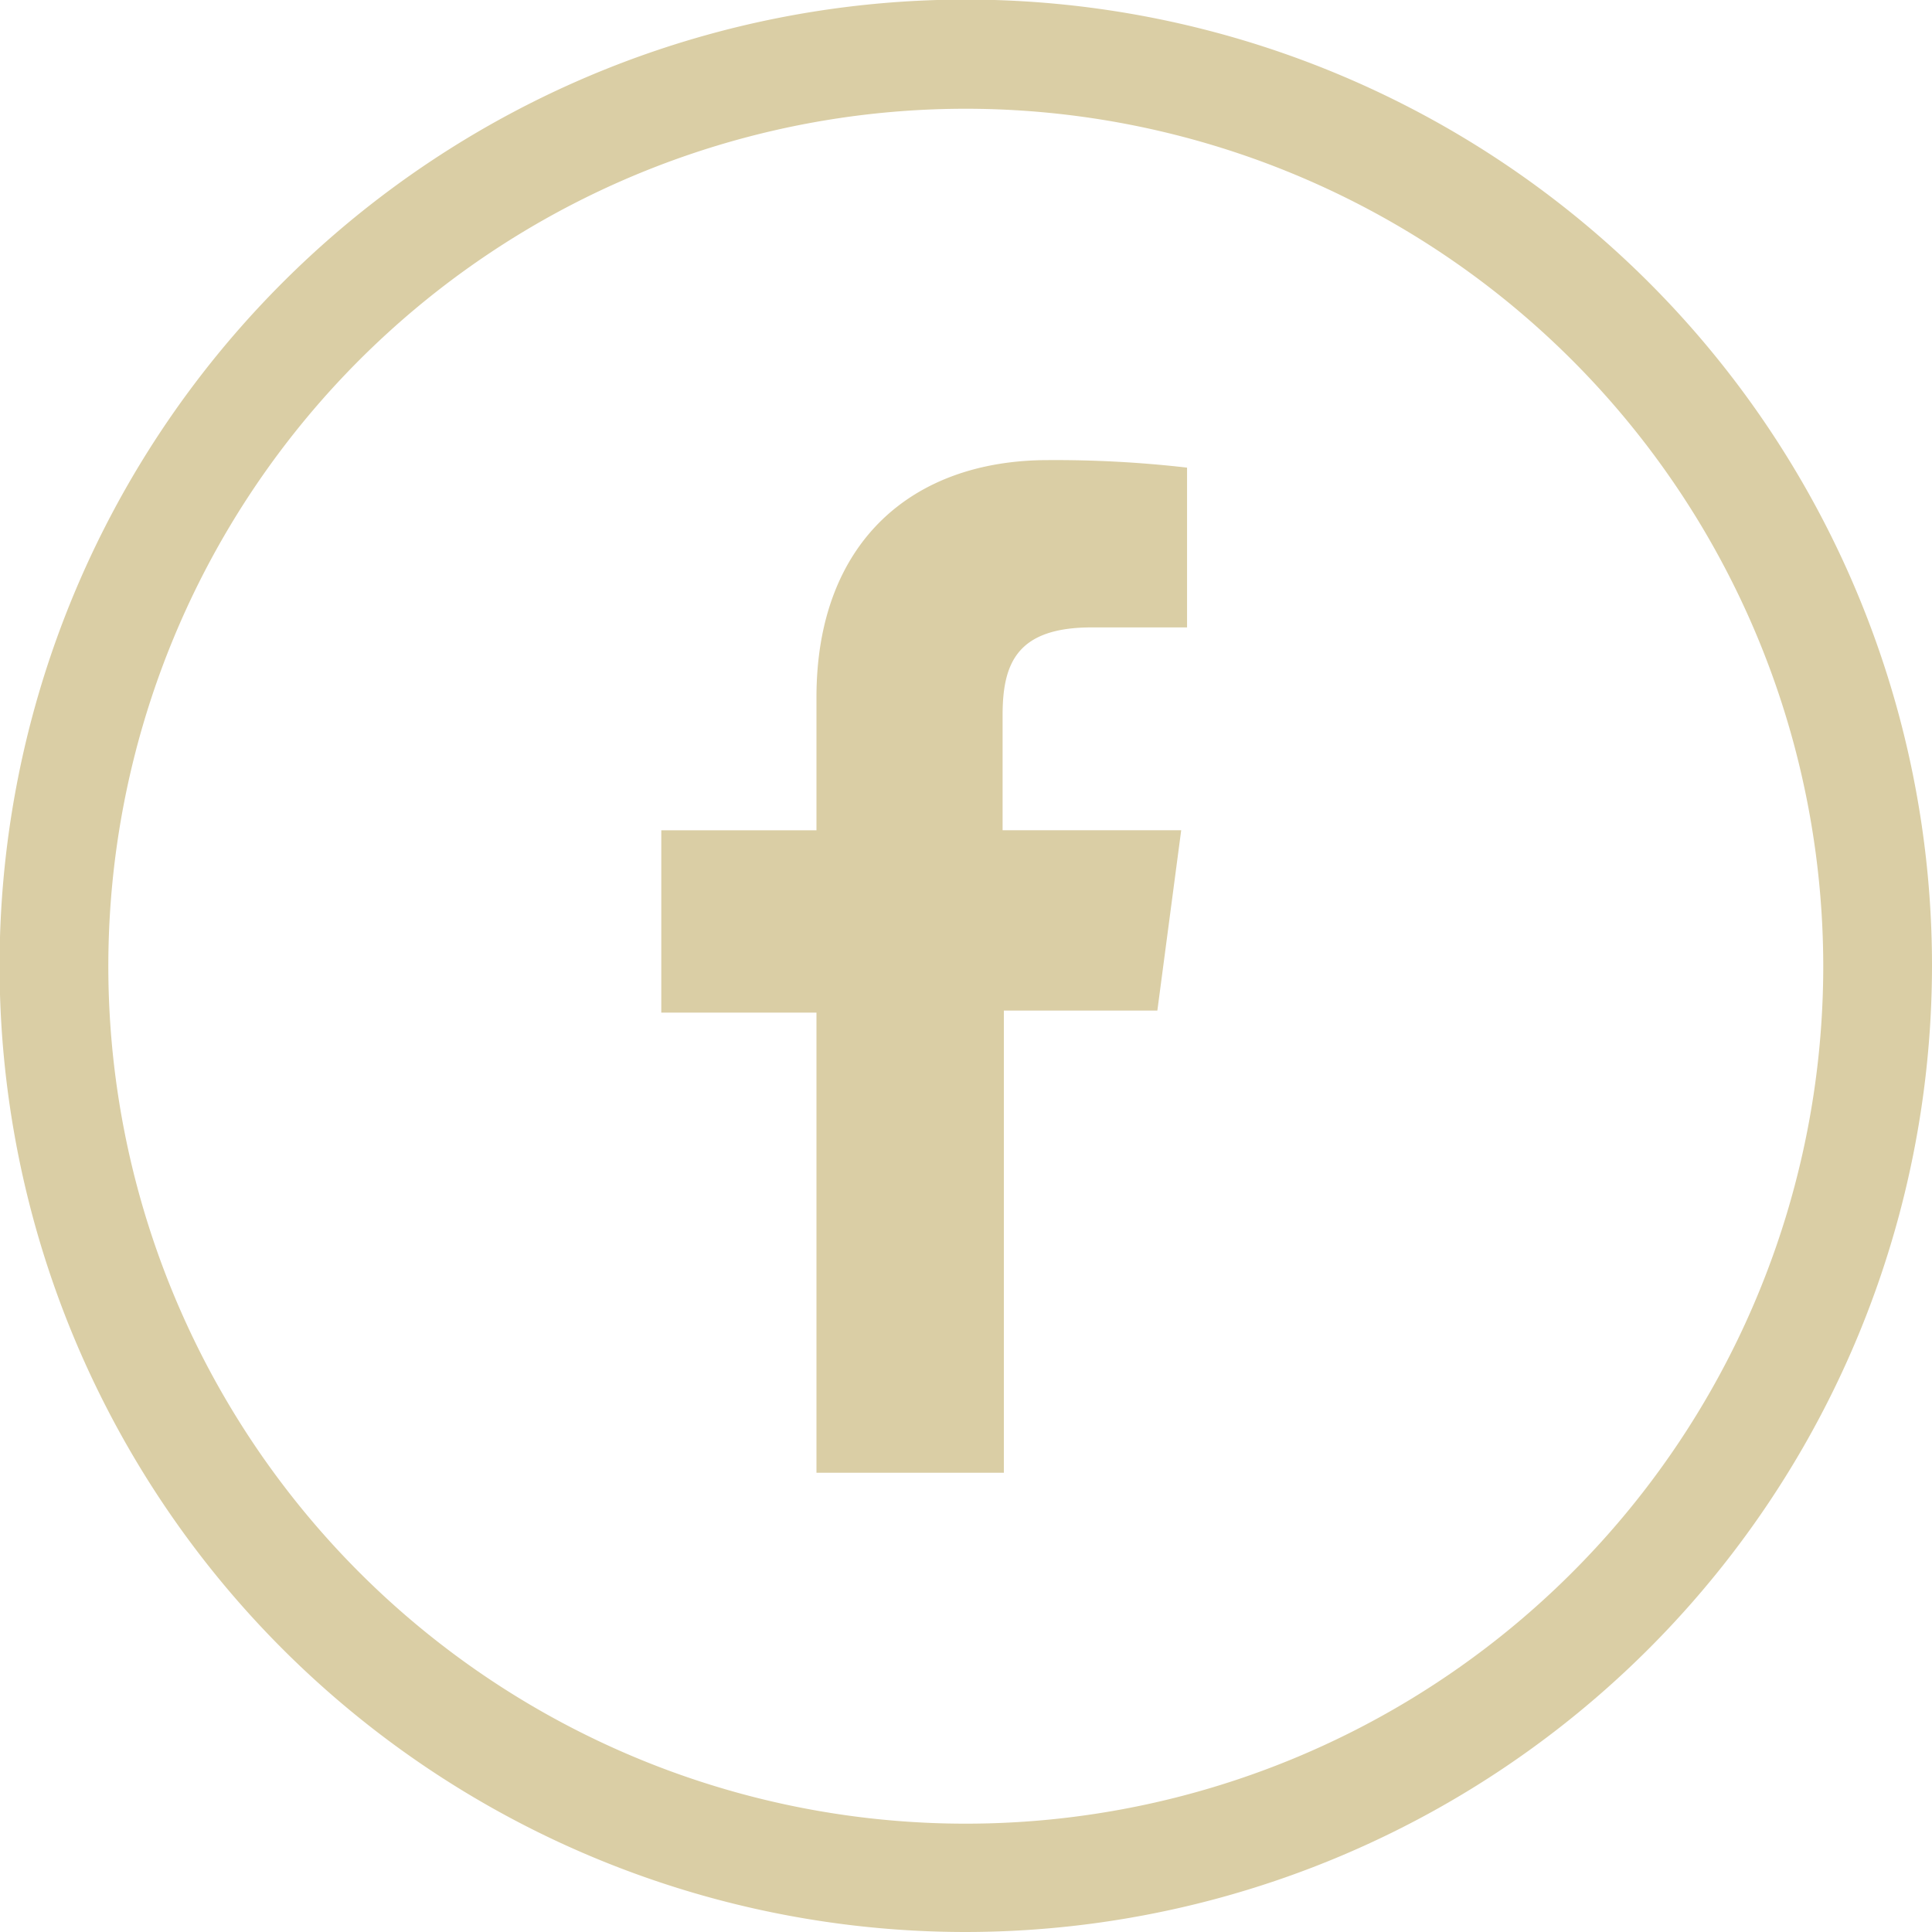
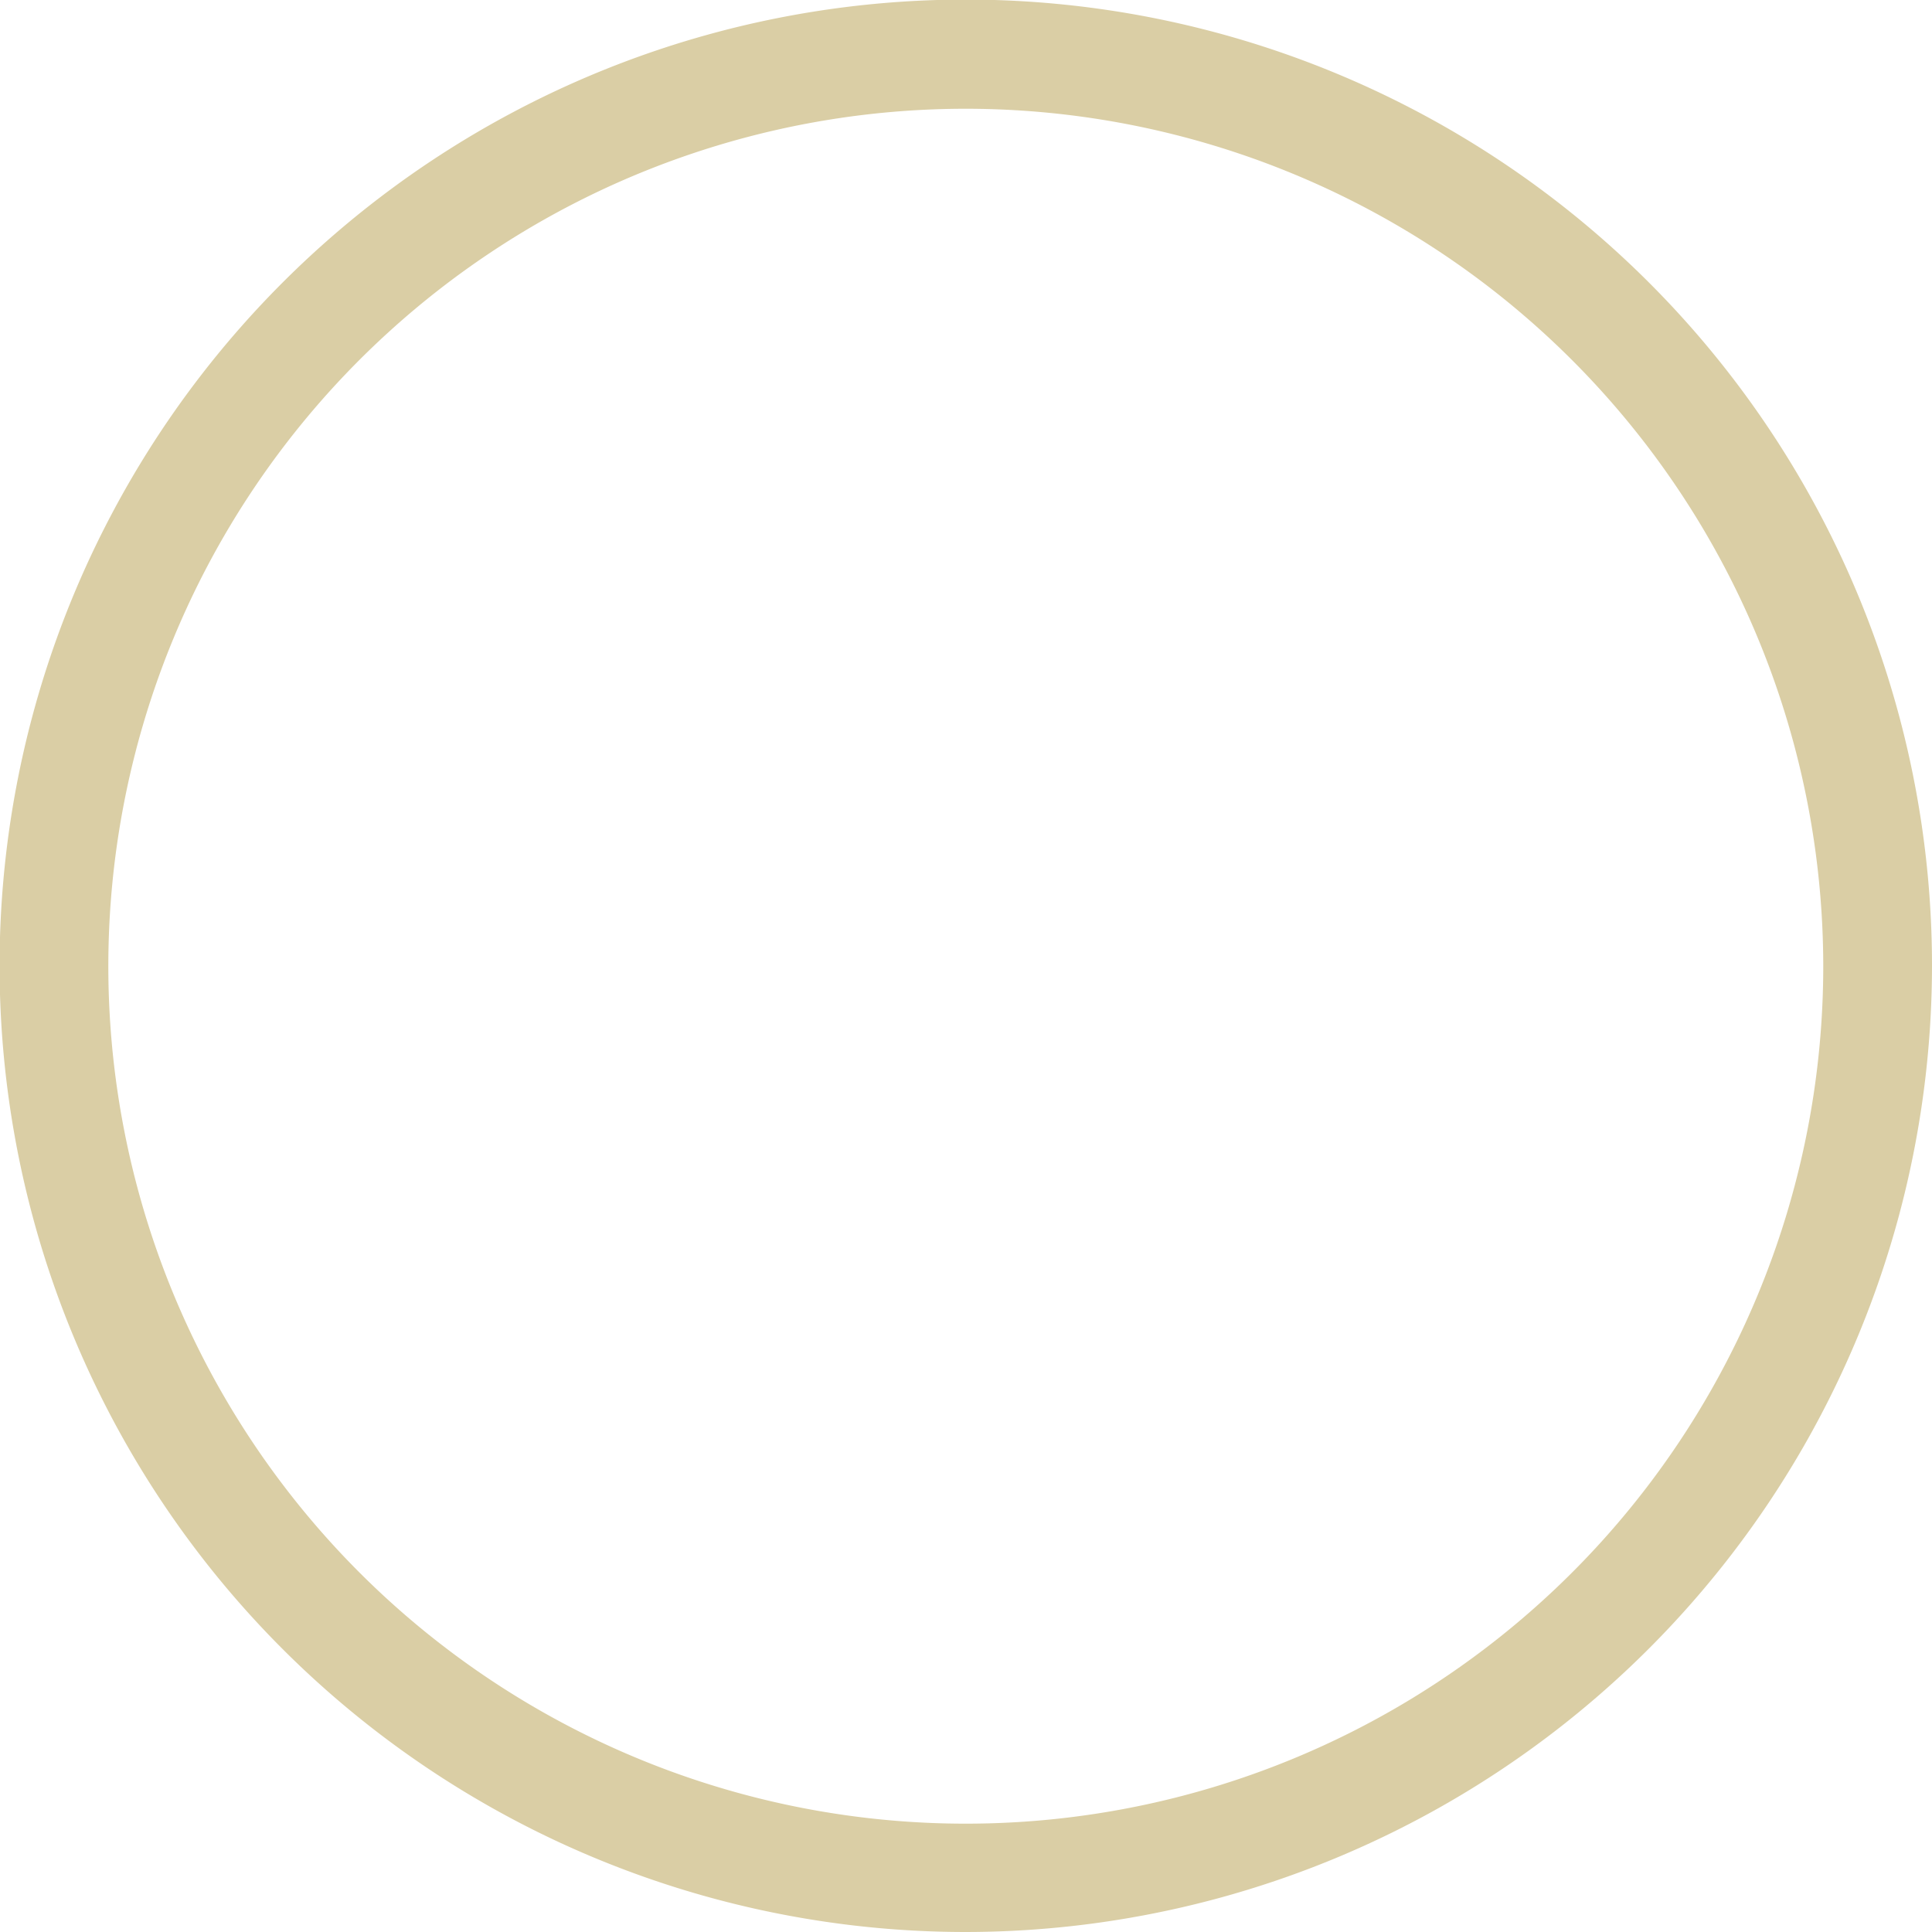
<svg xmlns="http://www.w3.org/2000/svg" viewBox="0 0 46.19 46.19">
  <defs>
    <style>.cls-1{fill:#dacea5;}</style>
  </defs>
  <title>facebook-icon</title>
  <g id="Layer_2" data-name="Layer 2">
    <g id="Layer_1-2" data-name="Layer 1">
-       <path class="cls-1" d="M23.09,46.19a23.1,23.1,0,1,1,23.1-23.1A23.12,23.12,0,0,1,23.09,46.19Zm0-43.59a20.5,20.5,0,1,0,20.5,20.49A20.51,20.51,0,0,0,23.09,2.6Z" />
-       <path class="cls-1" d="M28.38,15H26.1c-1.79,0-2.13.86-2.13,2.1v2.75h4.27l-.57,4.31H24V35.21H19.52v-11H15.81V19.85h3.71V16.67C19.52,13,21.77,11,25.06,11a27.55,27.55,0,0,1,3.32.18Z" />
+       <path class="cls-1" d="M23.09,46.19a23.1,23.1,0,1,1,23.1-23.1A23.12,23.12,0,0,1,23.09,46.19Zm0-43.59a20.5,20.5,0,1,0,20.5,20.49A20.51,20.51,0,0,0,23.09,2.6" />
    </g>
  </g>
</svg>